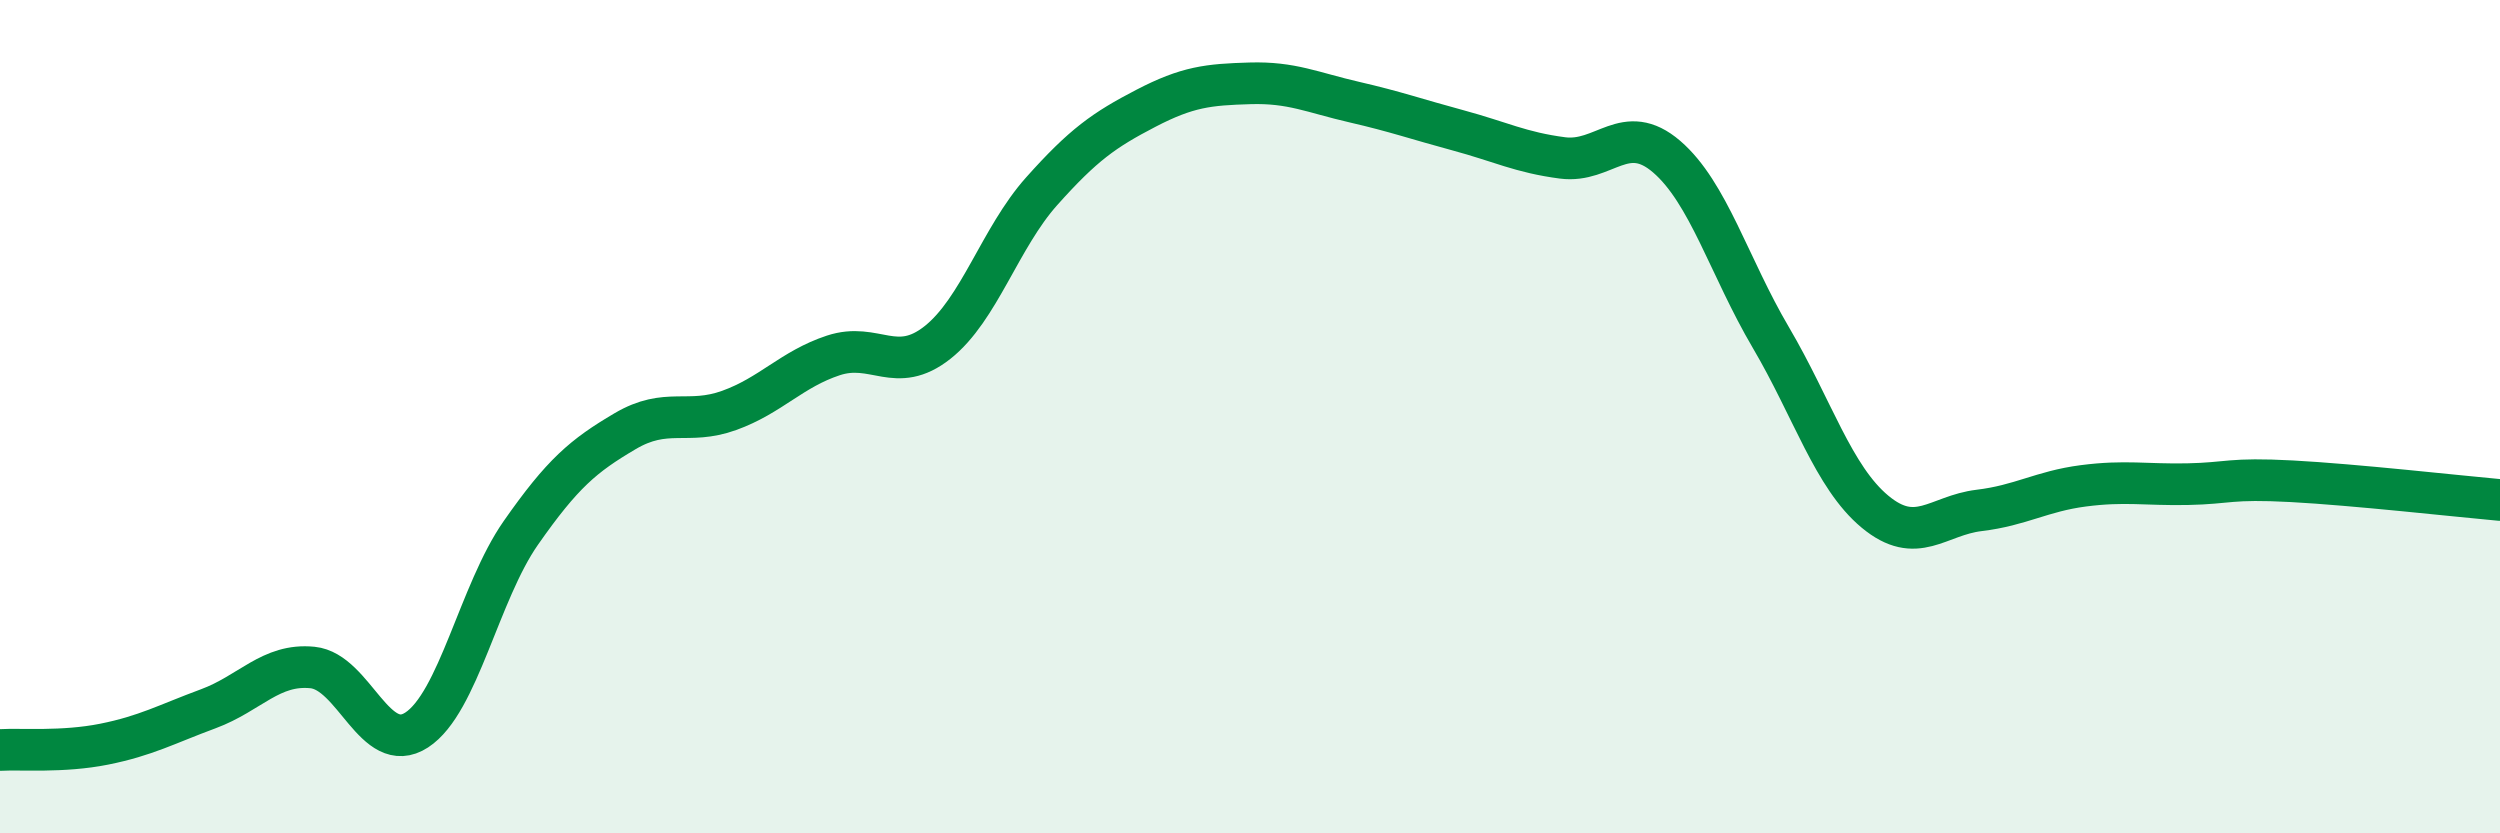
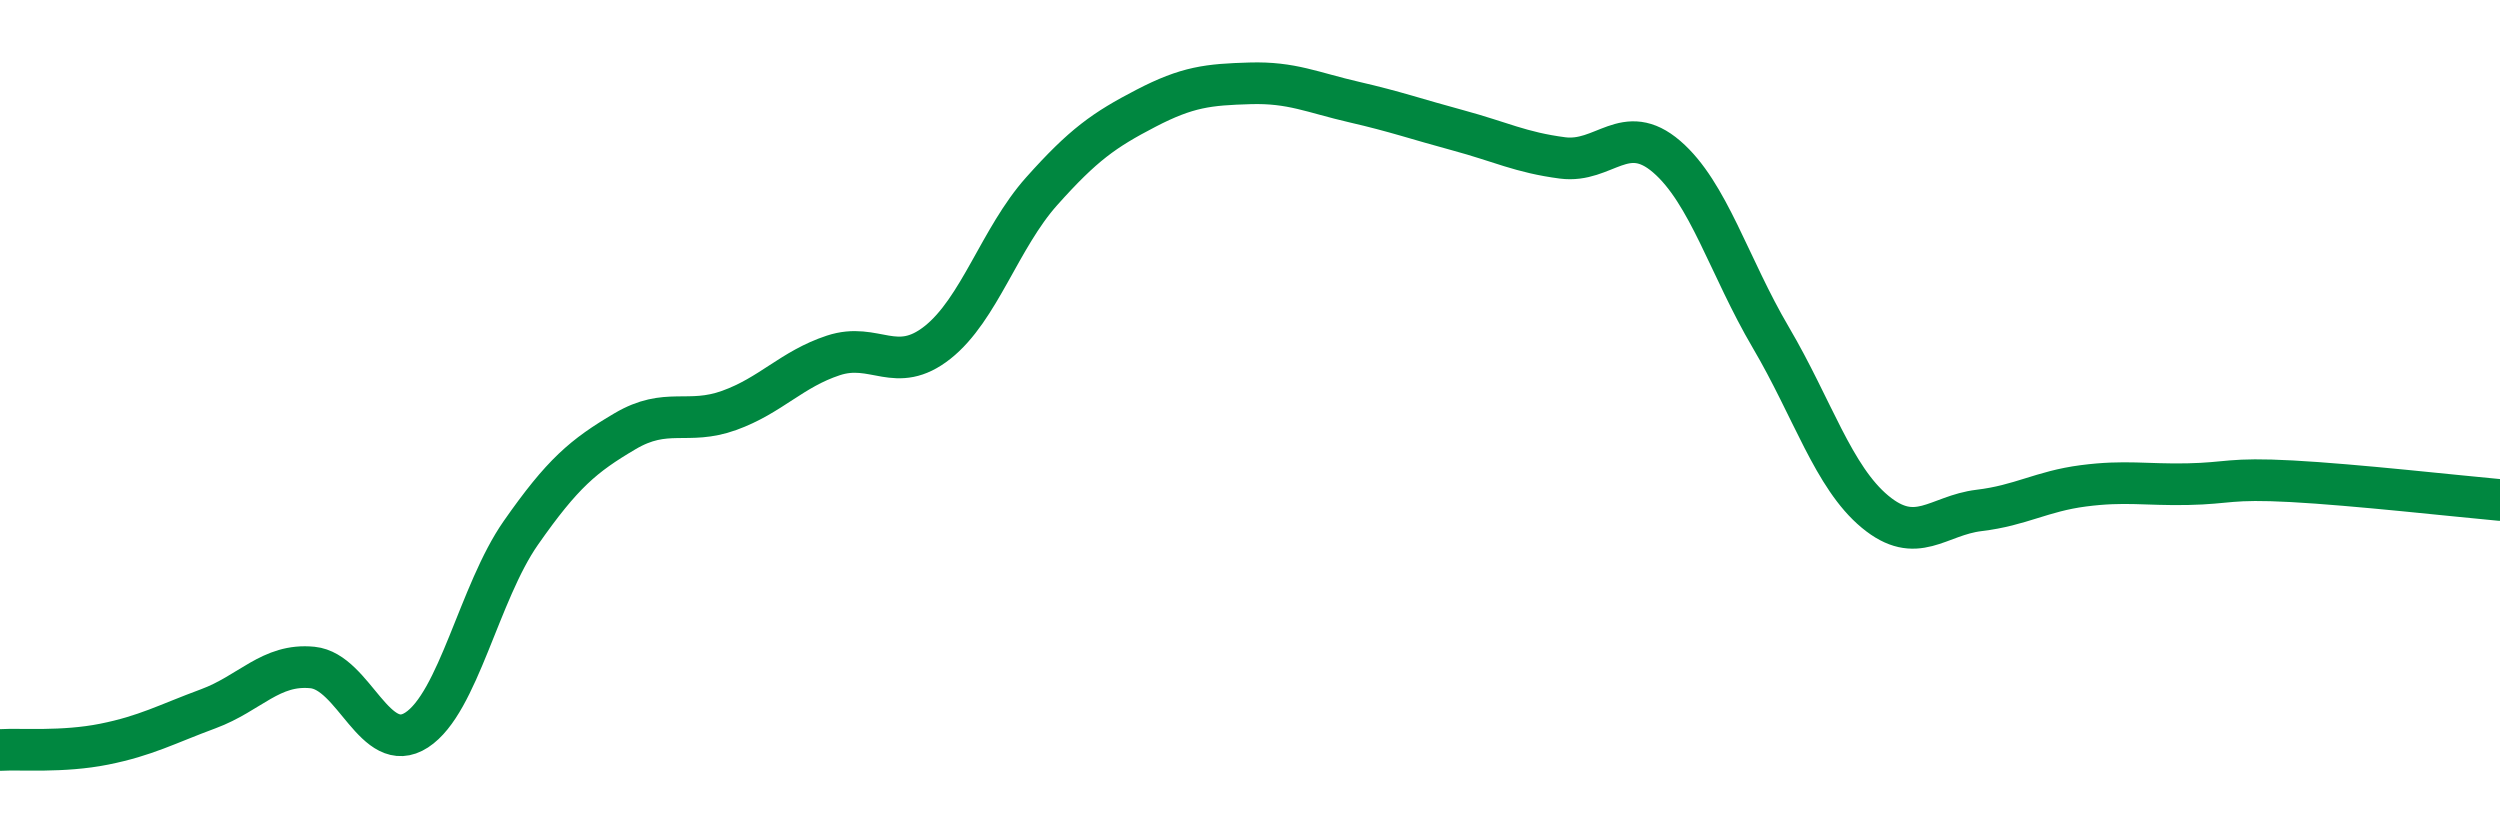
<svg xmlns="http://www.w3.org/2000/svg" width="60" height="20" viewBox="0 0 60 20">
-   <path d="M 0,18 C 0.5,17.97 1.5,18.06 2.5,17.86 C 3.5,17.66 4,17.38 5,17.01 C 6,16.64 6.5,15.92 7.5,16.02 C 8.5,16.12 9,18.17 10,17.52 C 11,16.87 11.5,14.22 12.5,12.79 C 13.5,11.36 14,10.94 15,10.35 C 16,9.76 16.5,10.21 17.5,9.85 C 18.5,9.49 19,8.86 20,8.53 C 21,8.2 21.5,9.01 22.5,8.22 C 23.5,7.43 24,5.71 25,4.59 C 26,3.47 26.5,3.12 27.5,2.6 C 28.5,2.08 29,2.03 30,2 C 31,1.97 31.5,2.22 32.5,2.45 C 33.5,2.68 34,2.86 35,3.13 C 36,3.4 36.5,3.66 37.5,3.79 C 38.5,3.92 39,2.9 40,3.76 C 41,4.62 41.5,6.4 42.5,8.1 C 43.5,9.8 44,11.45 45,12.28 C 46,13.11 46.5,12.37 47.5,12.25 C 48.5,12.13 49,11.79 50,11.66 C 51,11.53 51.5,11.64 52.5,11.62 C 53.5,11.6 53.5,11.47 55,11.55 C 56.5,11.63 59,11.91 60,12L60 20L0 20Z" fill="#008740" opacity="0.1" stroke-linecap="round" stroke-linejoin="round" />
  <path d="M 0,18 C 0.5,17.97 1.5,18.06 2.5,17.86 C 3.5,17.66 4,17.38 5,17.01 C 6,16.64 6.5,15.92 7.5,16.02 C 8.5,16.12 9,18.17 10,17.52 C 11,16.87 11.5,14.22 12.5,12.79 C 13.5,11.36 14,10.94 15,10.35 C 16,9.76 16.5,10.21 17.5,9.85 C 18.5,9.49 19,8.86 20,8.53 C 21,8.2 21.5,9.01 22.5,8.22 C 23.5,7.43 24,5.71 25,4.59 C 26,3.47 26.5,3.12 27.5,2.6 C 28.5,2.08 29,2.03 30,2 C 31,1.97 31.5,2.22 32.5,2.45 C 33.5,2.68 34,2.86 35,3.13 C 36,3.4 36.5,3.66 37.5,3.79 C 38.5,3.92 39,2.9 40,3.76 C 41,4.62 41.5,6.4 42.5,8.1 C 43.5,9.8 44,11.45 45,12.28 C 46,13.11 46.5,12.37 47.5,12.25 C 48.5,12.13 49,11.79 50,11.66 C 51,11.53 51.5,11.64 52.5,11.62 C 53.5,11.6 53.5,11.47 55,11.55 C 56.5,11.63 59,11.91 60,12" stroke="#008740" stroke-width="1" fill="none" stroke-linecap="round" stroke-linejoin="round" />
</svg>